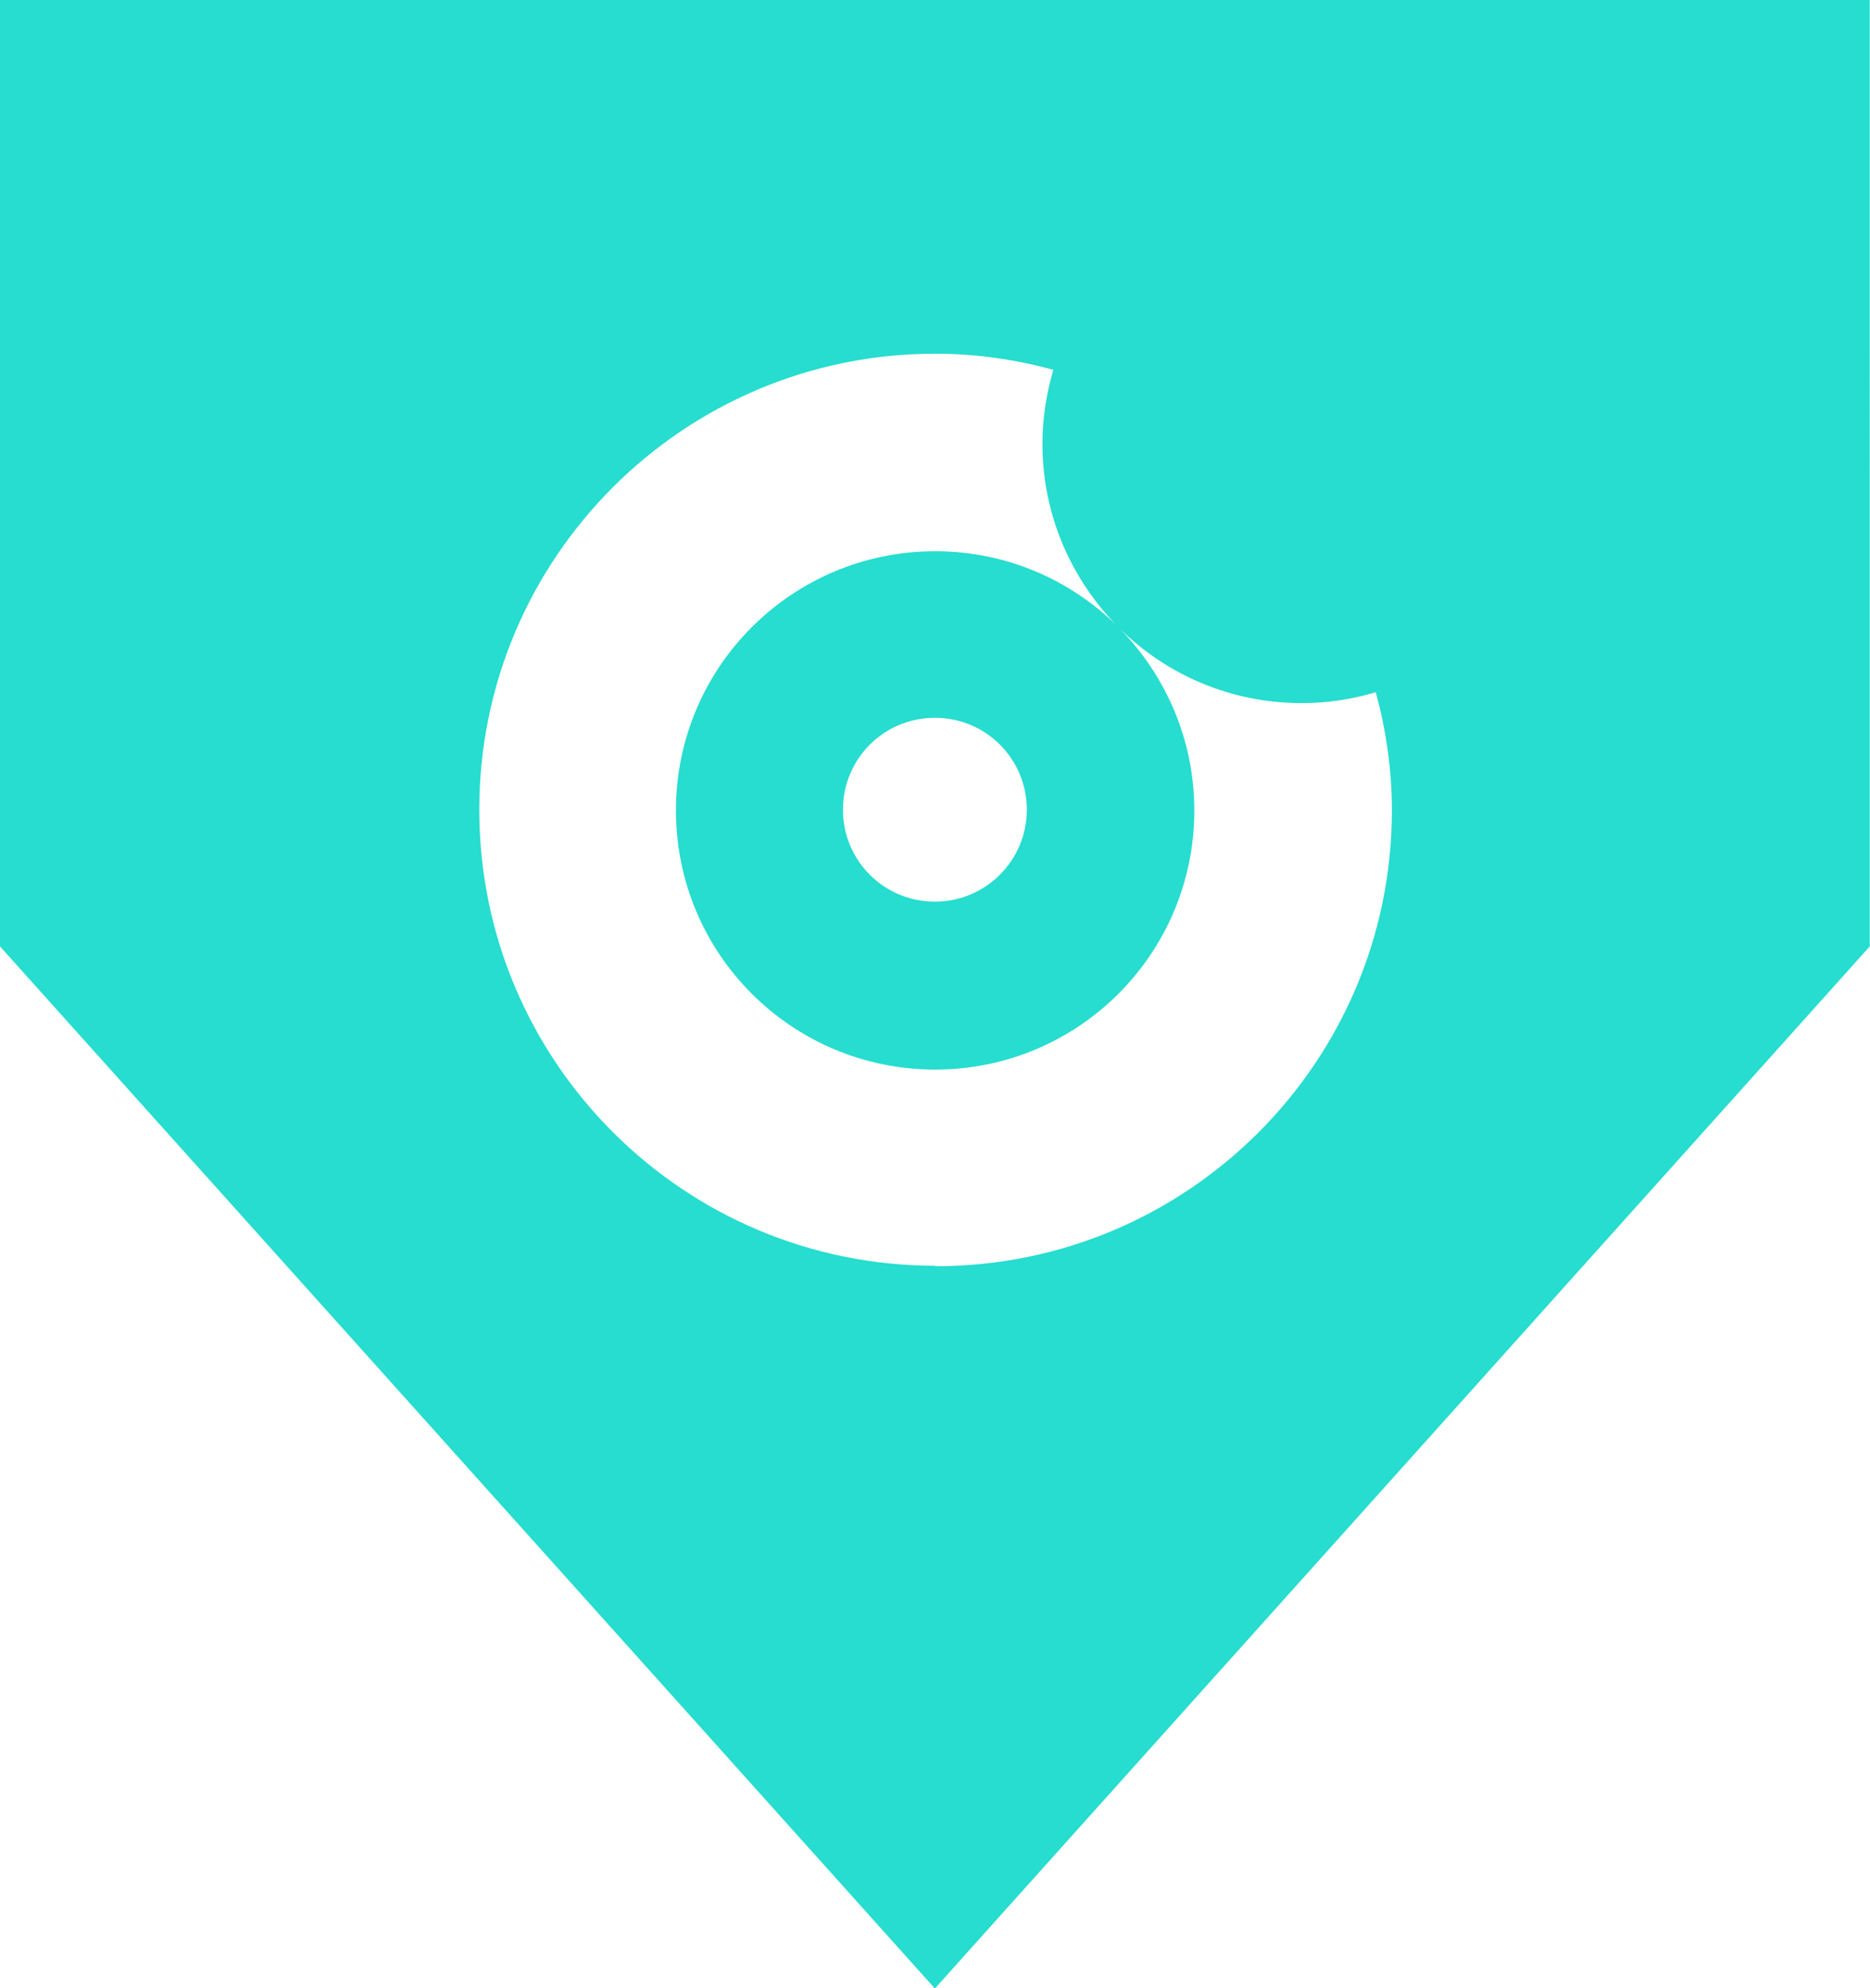
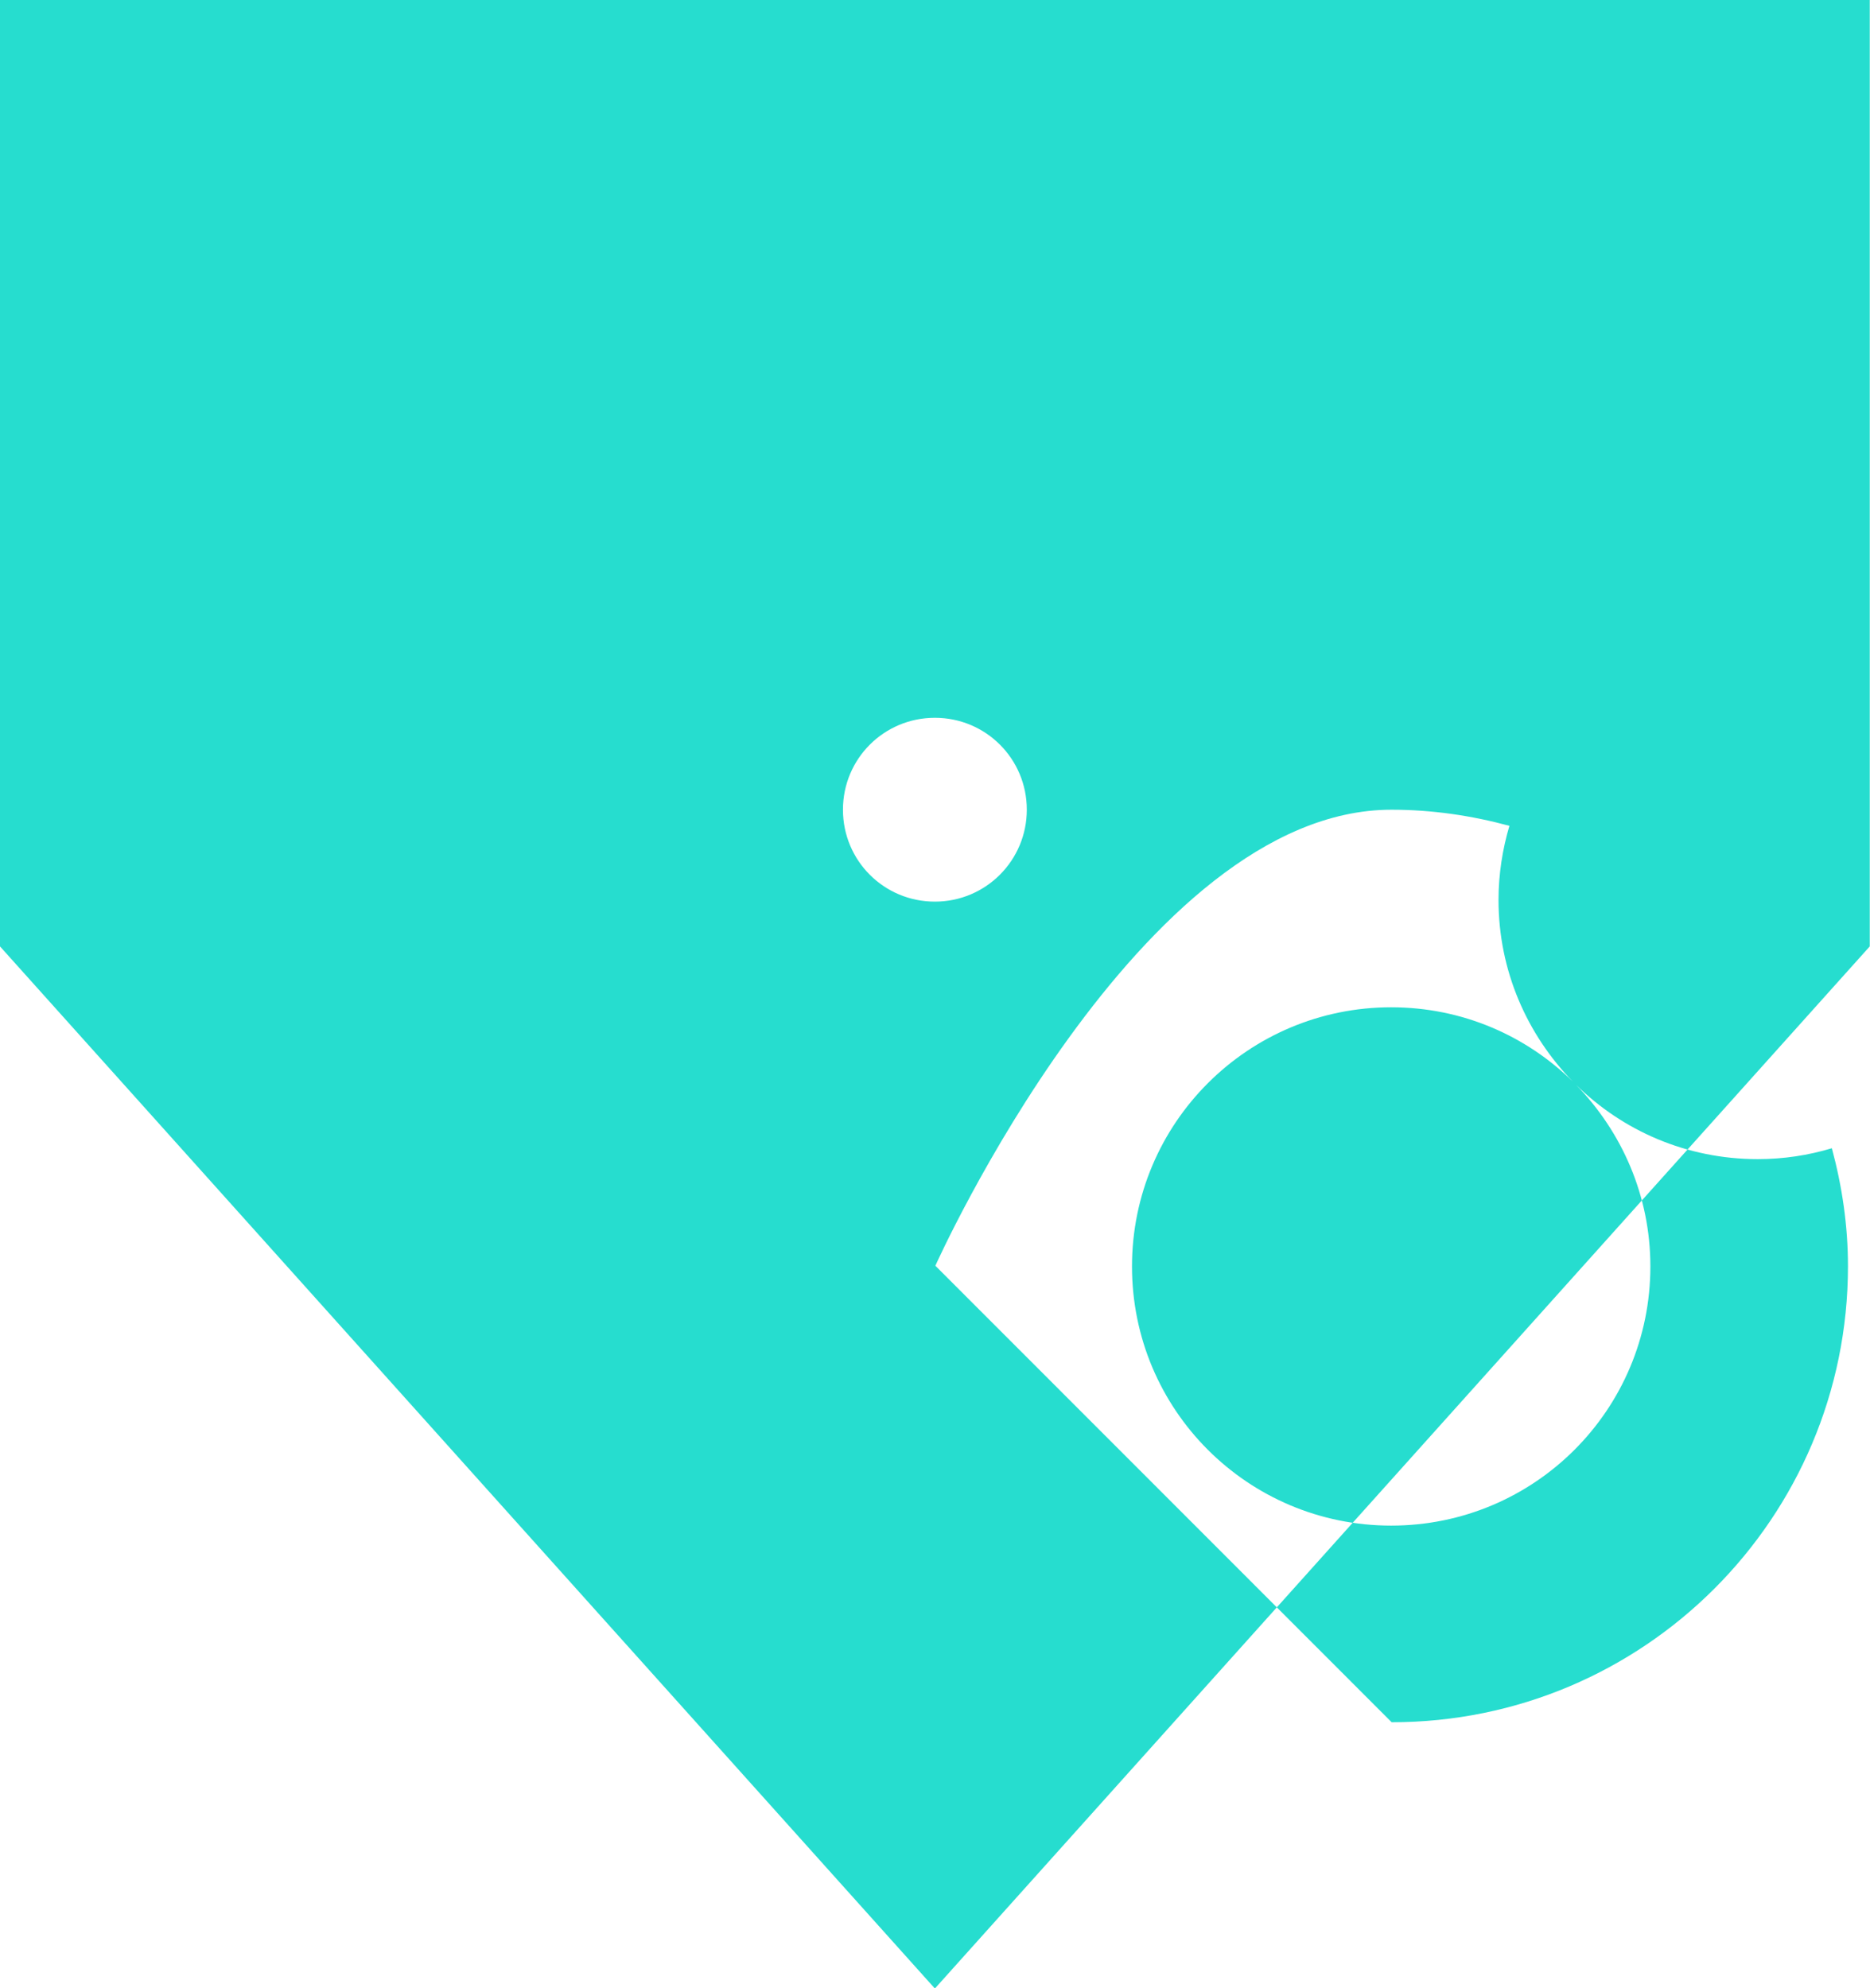
<svg xmlns="http://www.w3.org/2000/svg" id="Warstwa_1" version="1.1" viewBox="0 0 78.93 83.93">
  <defs>
    <style>
      .st0 {
        fill: #26ddcf;
      }
    </style>
  </defs>
-   <path class="st0" d="M12.23,0H0v39.95l39.46,43.99,39.46-43.99V0H12.23h0ZM39.48,53.43c-10.63,0-19.25-8.62-19.25-19.25s8.62-19.25,19.25-19.25c1.73,0,3.39.25,4.98.68-.29.98-.46,2.04-.46,3.13,0,2.98,1.2,5.68,3.14,7.67-1.97-1.94-4.67-3.14-7.67-3.14-6.04,0-10.94,4.89-10.94,10.94s4.89,10.94,10.94,10.94,10.94-4.89,10.94-10.94c0-2.98-1.2-5.68-3.14-7.67,1.97,1.94,4.67,3.14,7.67,3.14,1.09,0,2.13-.16,3.13-.46.43,1.59.68,3.26.68,4.98,0,10.63-8.62,19.25-19.25,19.25h-.01ZM43.34,34.18c0,2.14-1.73,3.88-3.88,3.88s-3.88-1.73-3.88-3.88,1.73-3.88,3.88-3.88,3.88,1.73,3.88,3.88Z" />
+   <path class="st0" d="M12.23,0H0v39.95l39.46,43.99,39.46-43.99V0H12.23h0ZM39.48,53.43s8.62-19.25,19.25-19.25c1.73,0,3.39.25,4.98.68-.29.98-.46,2.04-.46,3.13,0,2.98,1.2,5.68,3.14,7.67-1.97-1.94-4.67-3.14-7.67-3.14-6.04,0-10.94,4.89-10.94,10.94s4.89,10.94,10.94,10.94,10.94-4.89,10.94-10.94c0-2.98-1.2-5.68-3.14-7.67,1.97,1.94,4.67,3.14,7.67,3.14,1.09,0,2.13-.16,3.13-.46.43,1.59.68,3.26.68,4.98,0,10.63-8.62,19.25-19.25,19.25h-.01ZM43.34,34.18c0,2.14-1.73,3.88-3.88,3.88s-3.88-1.73-3.88-3.88,1.73-3.88,3.88-3.88,3.88,1.73,3.88,3.88Z" />
</svg>